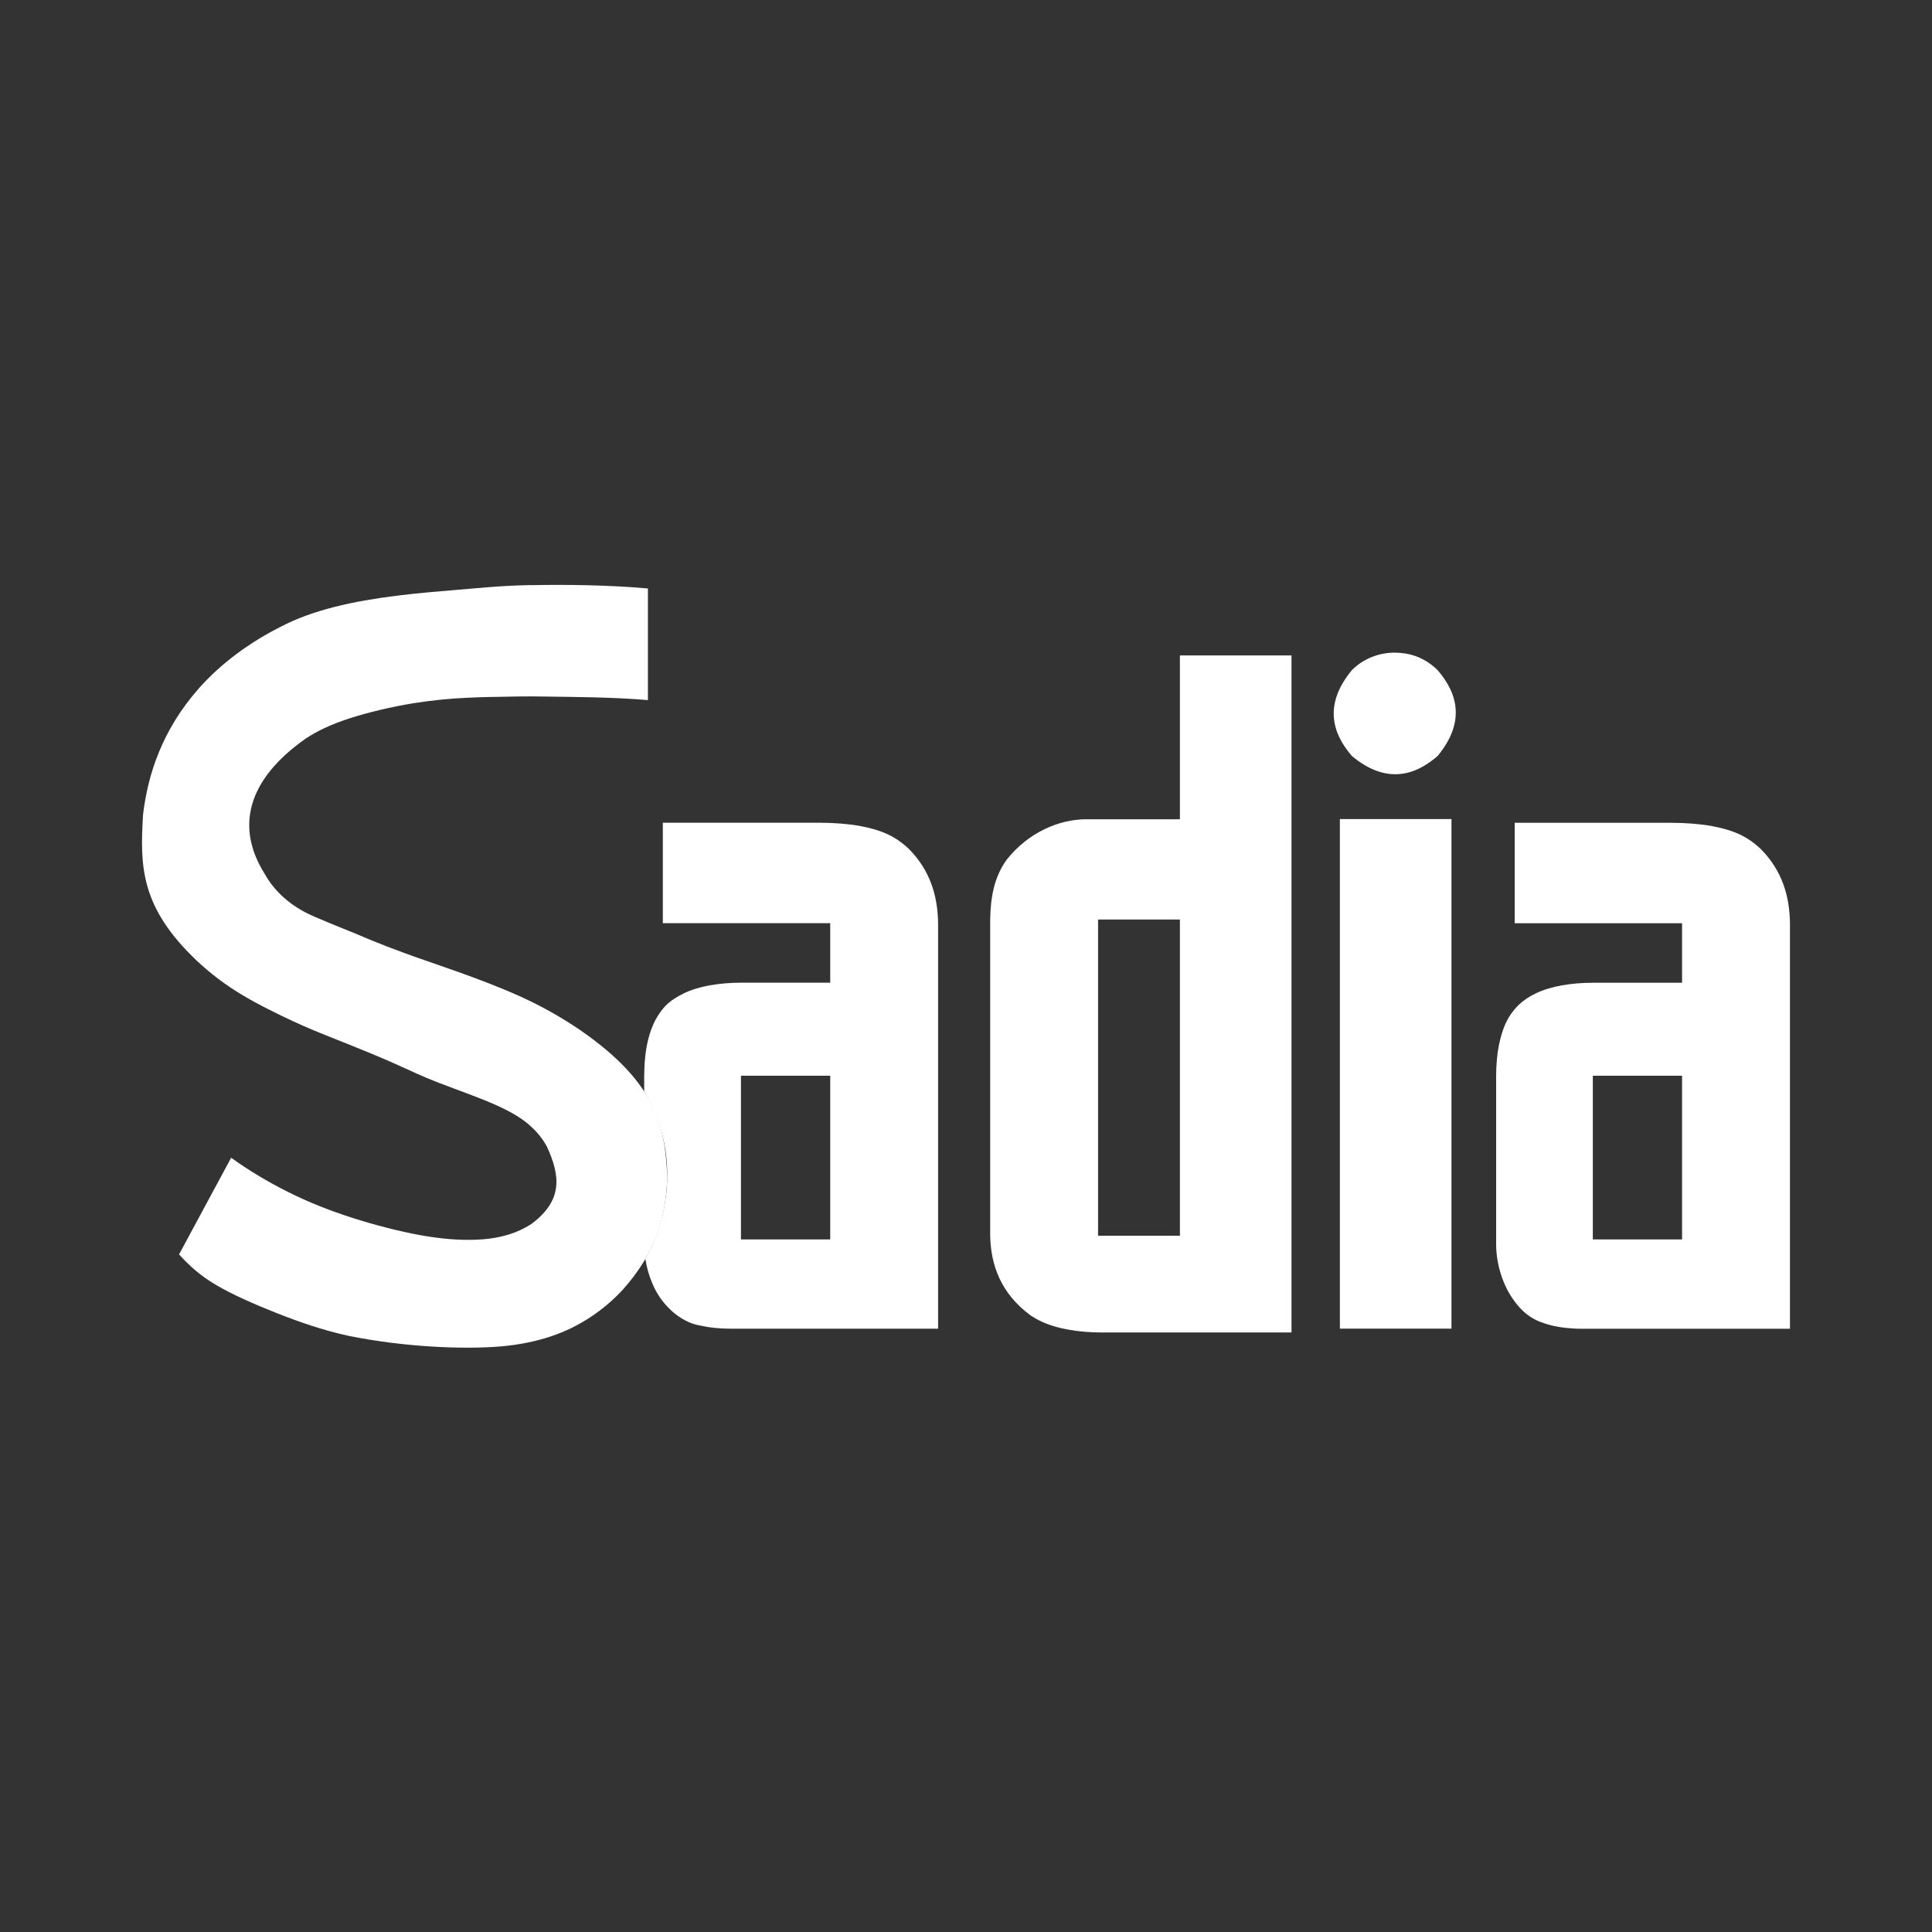
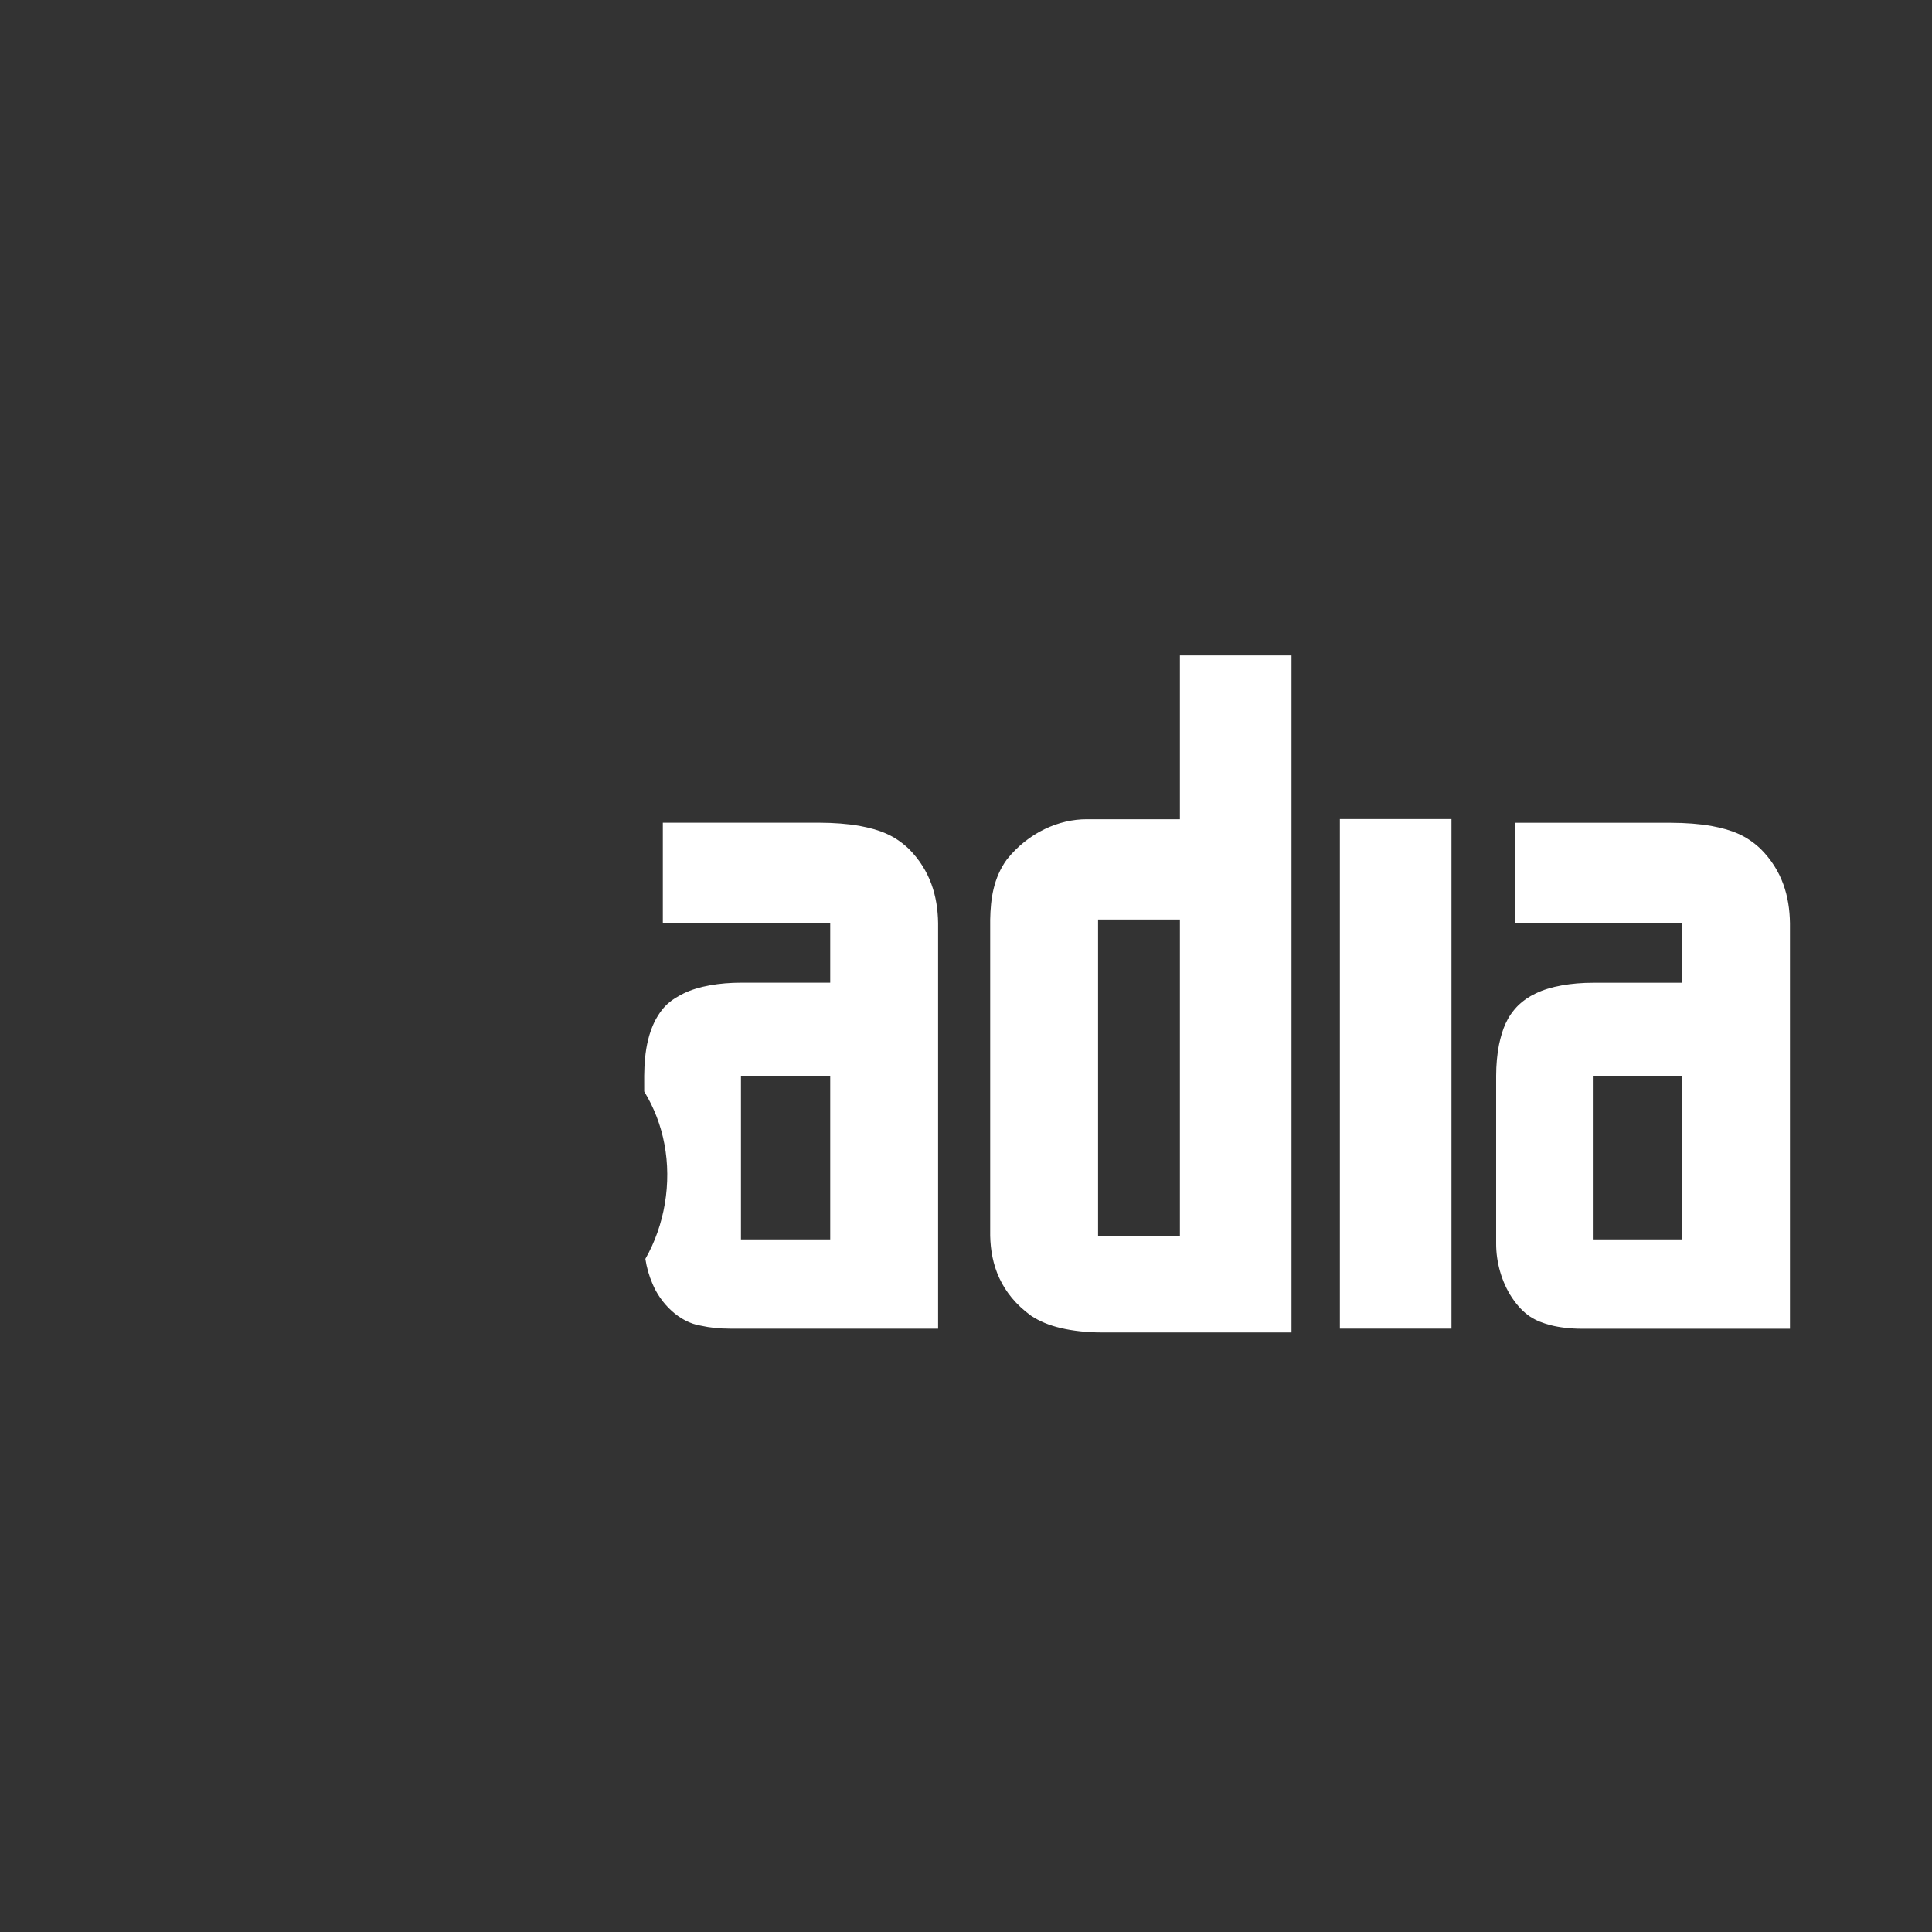
<svg xmlns="http://www.w3.org/2000/svg" version="1.1" viewBox="0 0 2500 2500">
  <rect x="0" y="0" width="2500" height="2500" fill="#333333" stroke="none" />
  <defs>
    <style>
      .cls-1 {
        fill: #fff;
        fill-rule: evenodd;
      }
    </style>
  </defs>
  <g>
    <g id="Camada_1">
      <g id="Camada_1-2" data-name="Camada_1">
        <g>
          <path class="cls-1" d="M835.1,1629c24.8-43.3,34.3-98,24.6-148.7-4.5-24-13.3-47-26.1-67.9,0-24.9-1.6-59.8,13.7-91,11.5-21.7,22.6-28.3,37.1-35.8,19.3-9.6,47-14,74.4-14h115.5v-77h-216.6v-130h202.2c18.5,0,37.1,1.4,52.4,4.1,26.1,5,44.4,11.7,63.5,29.5,28.2,28.3,37.6,61.7,38.1,96.4v524.7h-269.6c-13,0-26.1-1.3-37-3.8-28.6-4.3-52.8-29.4-63-54.4-4.5-10.3-7.5-21.1-9.2-32.1h0ZM958.8,1392v211.8h115.5v-211.8h-115.5ZM1526.8,848.1h144.4v876.1h-245.5c-18.7,0-37.4-2-53-5.7-15.5-3.6-27.8-8.9-38.6-16-39.5-28.8-52-66.1-52.8-103.4v-409.1c.5-26.6,4.1-53.8,21.6-77.9,27.8-34.8,67.3-52.1,103.5-52h120.4v-211.8h0v-.2ZM1420.9,1189.9v409.1h105.9v-409.1h-105.9ZM1878.2,1059.9v659.4h-144.4v-659.4h144.4ZM2162.2,1064.7c18.5,0,37.1,1.4,52.4,4.1,26.1,5,44.4,11.7,63.5,29.5,28.3,28.3,37.6,61.7,38.1,96.4v524.7h-269.5c-14.2,0-28.5-1.6-40.2-4.6-20.1-5.3-34.7-12.8-50.2-35.9-13.1-19.8-20.5-45.7-20.3-70.2v-216.6c0-14.1,1.3-28.2,3.7-40.3,4.4-20,9.7-35.5,25.1-51.1,6.5-6.2,13.9-11.2,22-15,19.2-9.6,47-14,74.3-14h115.5v-77h-216.6v-130h202.2ZM2061.1,1392v211.8h115.5v-211.8h-115.5Z" />
-           <path class="cls-1" d="M1804.8,844.5c17.7.2,37.3,4.9,55.4,22.6,26.6,30.6,35.9,67.9,0,111.2-30.5,26.6-67.7,35.9-110.8,0-26.6-30.6-35.9-67.9,0-111.2,15.2-15.3,35.8-22.6,55.4-22.6ZM687.1,757.2c42.5-.9,101-.3,151.3,4.3v144.4c-48.2-4-96.8-4-128.2-4.5-31.5-.6-46.1,0-59.5.2-13.4.3-25.5.3-44.3,1.2-24.2,1-48.3,3.5-72.2,7.3-28.1,4.6-58.7,11.9-82.6,19.7s-40.9,16.1-55.7,25.7c-77.1,54-90.8,115.7-53.5,175.1,15.6,28,40.3,45.2,64.1,55.4,26.4,11.5,48.9,19.8,72.3,30,14.1,5.8,28.3,11.3,42.6,16.5,36.2,13.6,97.7,32.4,153.1,57.5,26.7,12.2,52.3,26.6,76.5,43.1,98.6,68.3,109.5,124,112.4,189-1.1,47.7-12.2,96.4-58,147.3-12.4,13.3-26.4,25.1-41.7,35.2-15.6,10.2-32.4,18.5-50.1,24.4-18.6,6.3-39.6,10.9-64.8,13.2-48.7,4.2-126.1.9-197.1-13.5-34.7-7.5-65.1-18.3-94-29.7-29-11.5-56.5-23.6-77.7-36-21.2-12.4-35.3-25.5-48.3-39.8l67.4-125.1c23.6,17.1,48.8,31.9,74.6,44.8,25.8,12.8,52.3,23.4,81.7,32.8,29.4,9.5,61.8,17.8,89,22.7,27.2,4.9,49.2,6.3,67.3,5.9s32.3-2.6,44.7-6.3c11.2-3.2,21.9-8.1,31.7-14.5,40.8-30.8,36.7-62.4,19.6-99.8-5.4-9.9-12.5-18.8-21-26.3-28.5-27.1-88.8-43.2-135.9-63.1-15.1-6.4-30-13.7-52.2-23.3-22.2-9.5-51.7-21.3-71.3-29.1-19.6-7.8-29.4-11.8-47.8-20.3s-45.6-21.7-68.2-35.4c-20.2-12.2-39-26.5-56.2-42.6-73.7-69.7-74-122.7-70-189.5,6.2-51.8,24.5-109.2,72.1-163.2,29.7-33.6,67.5-60.4,105.1-79.4,42.4-22.5,95.6-33.7,150.8-40.6,29.2-3.7,57.7-5.9,78.1-7.6,20.4-1.7,32.8-2.9,46.4-3.9,16.5-1.2,33-2,49.5-2.3h0Z" />
        </g>
      </g>
    </g>
  </g>
</svg>